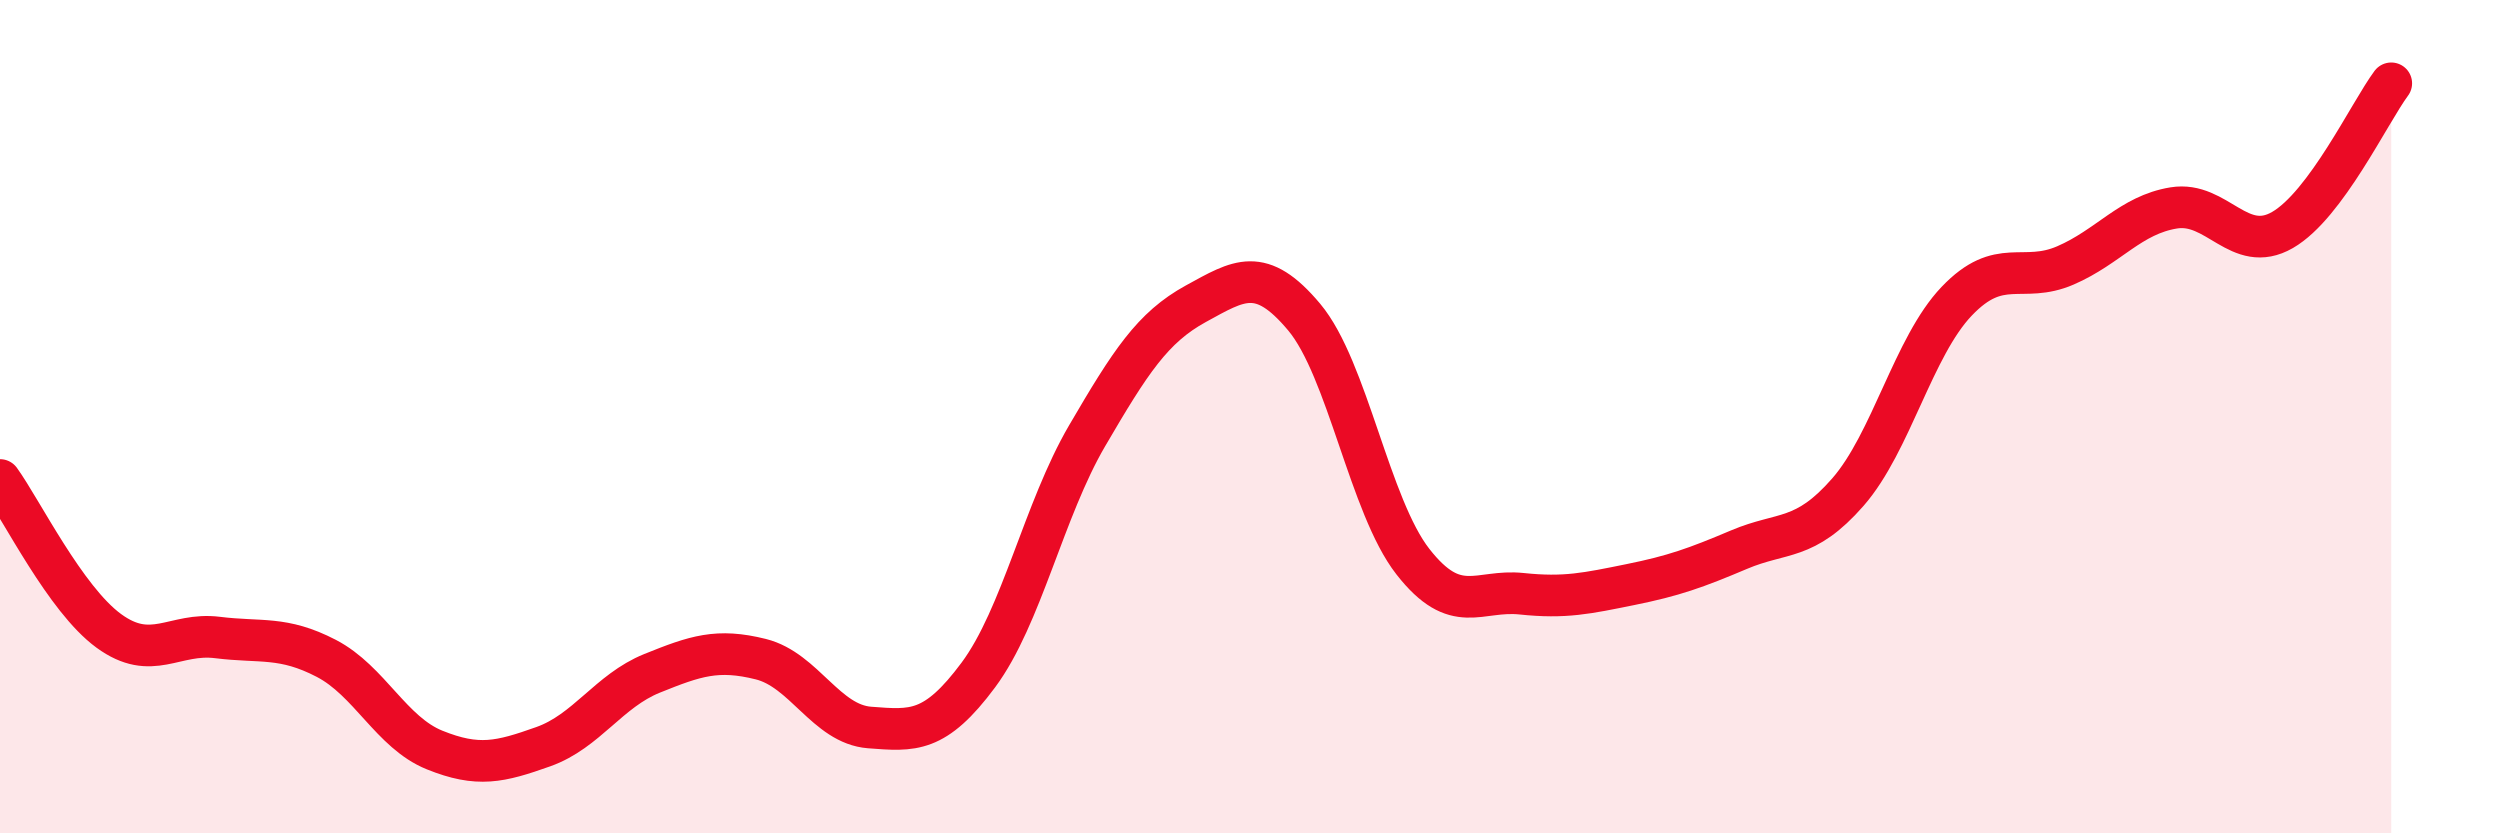
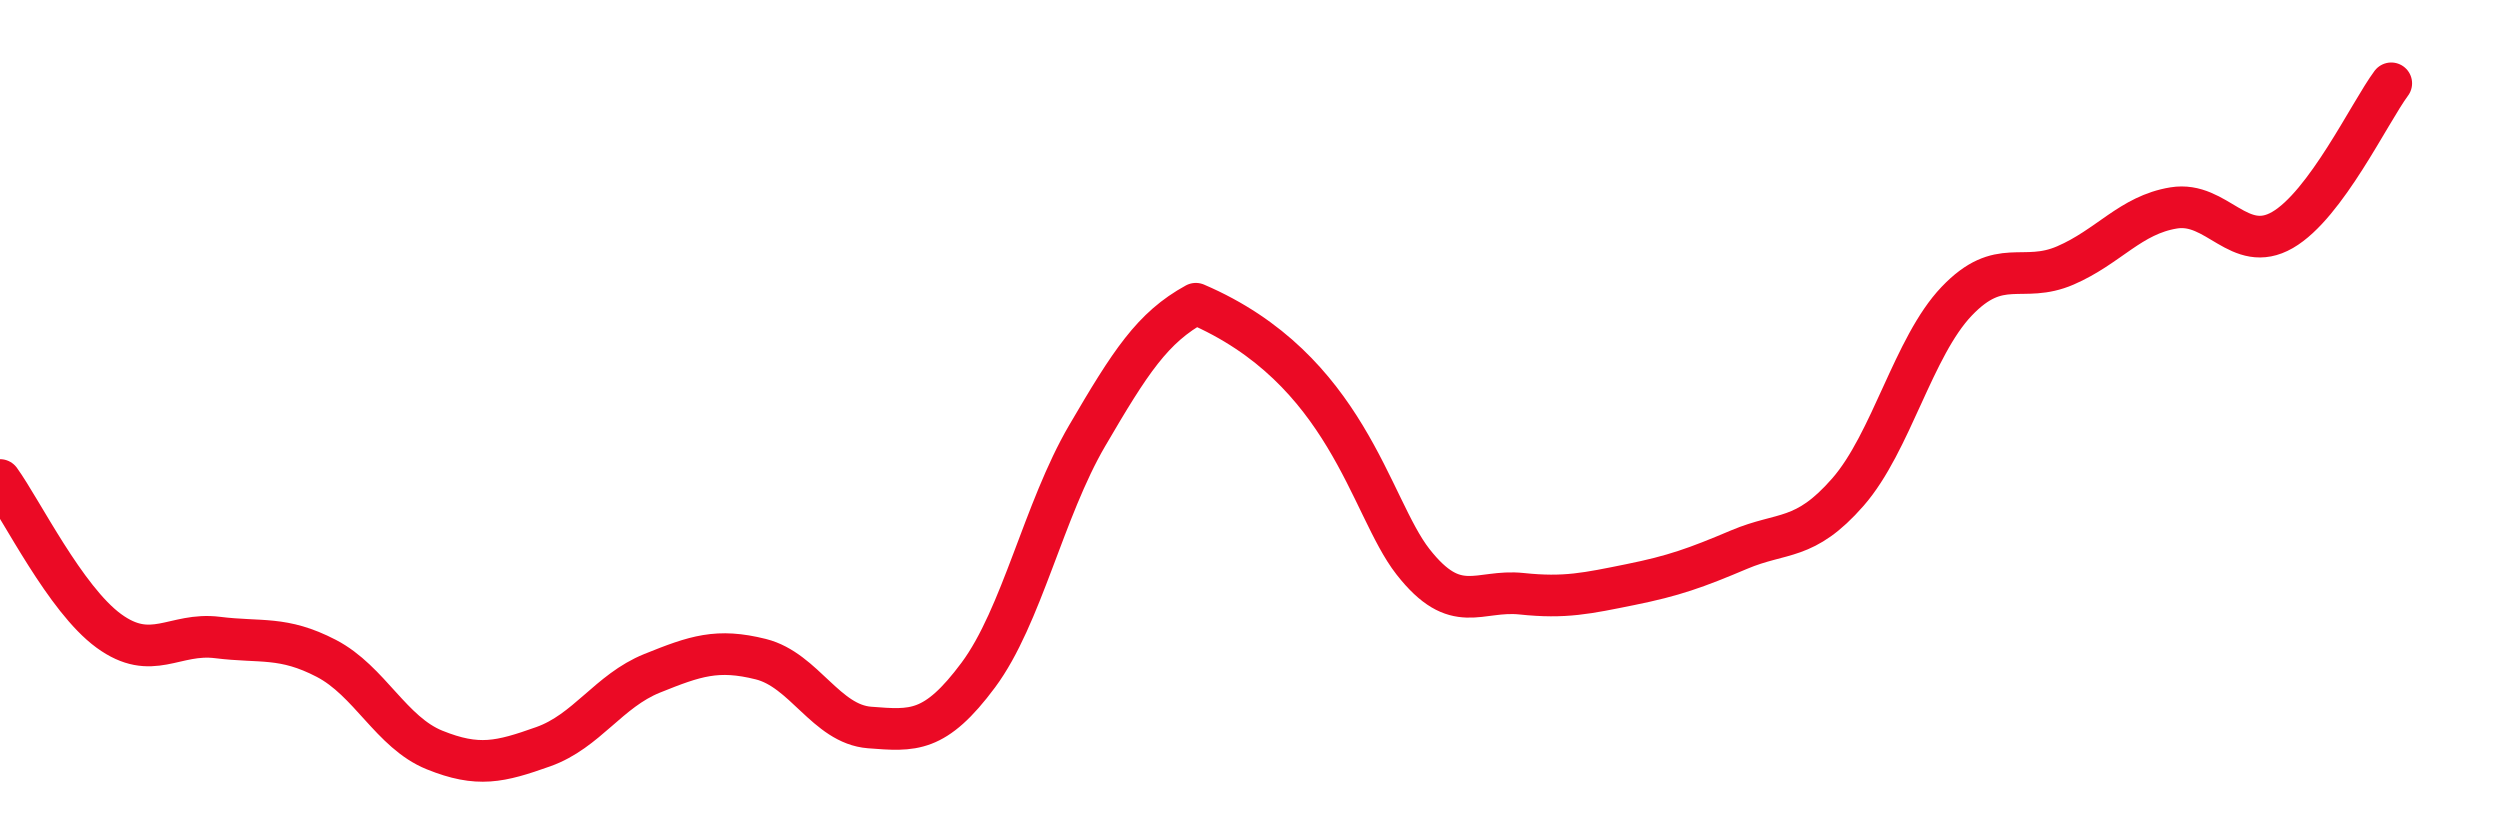
<svg xmlns="http://www.w3.org/2000/svg" width="60" height="20" viewBox="0 0 60 20">
-   <path d="M 0,11.52 C 0.52,12.24 1.57,14.38 2.61,15.14 C 3.65,15.9 4.18,15.17 5.22,15.3 C 6.26,15.43 6.79,15.26 7.83,15.8 C 8.87,16.34 9.39,17.58 10.43,18 C 11.47,18.42 12,18.29 13.04,17.92 C 14.08,17.55 14.61,16.58 15.65,16.16 C 16.69,15.74 17.22,15.56 18.26,15.82 C 19.3,16.08 19.83,17.38 20.87,17.46 C 21.91,17.54 22.44,17.6 23.48,16.2 C 24.52,14.8 25.05,12.24 26.09,10.46 C 27.13,8.68 27.66,7.86 28.7,7.29 C 29.74,6.72 30.26,6.37 31.3,7.61 C 32.34,8.85 32.87,12.15 33.91,13.48 C 34.95,14.81 35.48,14.14 36.52,14.25 C 37.56,14.36 38.09,14.24 39.13,14.03 C 40.17,13.82 40.7,13.63 41.74,13.19 C 42.78,12.75 43.31,13 44.35,11.81 C 45.39,10.62 45.92,8.32 46.96,7.23 C 48,6.14 48.53,6.82 49.57,6.37 C 50.61,5.92 51.13,5.16 52.17,4.99 C 53.21,4.82 53.74,6.12 54.78,5.52 C 55.82,4.92 56.87,2.7 57.39,2L57.39 20L0 20Z" fill="#EB0A25" opacity="0.1" stroke-linecap="round" stroke-linejoin="round" />
-   <path d="M 0,11.52 C 0.52,12.24 1.57,14.38 2.61,15.14 C 3.65,15.9 4.18,15.17 5.22,15.3 C 6.26,15.43 6.79,15.26 7.83,15.8 C 8.87,16.34 9.39,17.58 10.43,18 C 11.47,18.42 12,18.29 13.04,17.92 C 14.08,17.55 14.61,16.58 15.65,16.16 C 16.69,15.74 17.22,15.56 18.26,15.82 C 19.3,16.08 19.83,17.38 20.87,17.46 C 21.91,17.54 22.44,17.6 23.48,16.2 C 24.52,14.8 25.05,12.24 26.09,10.46 C 27.13,8.68 27.66,7.86 28.7,7.29 C 29.74,6.72 30.26,6.37 31.3,7.61 C 32.34,8.85 32.87,12.15 33.91,13.48 C 34.95,14.81 35.48,14.14 36.52,14.25 C 37.56,14.36 38.09,14.24 39.13,14.03 C 40.17,13.82 40.7,13.63 41.74,13.19 C 42.78,12.75 43.31,13 44.35,11.81 C 45.39,10.62 45.92,8.32 46.96,7.23 C 48,6.14 48.53,6.82 49.57,6.37 C 50.61,5.92 51.13,5.16 52.17,4.99 C 53.21,4.82 53.74,6.12 54.78,5.52 C 55.82,4.92 56.87,2.7 57.39,2" stroke="#EB0A25" stroke-width="1" fill="none" stroke-linecap="round" stroke-linejoin="round" />
+   <path d="M 0,11.52 C 0.52,12.24 1.57,14.38 2.61,15.14 C 3.65,15.9 4.18,15.17 5.22,15.3 C 6.26,15.43 6.79,15.26 7.83,15.8 C 8.87,16.34 9.39,17.58 10.43,18 C 11.47,18.42 12,18.29 13.04,17.92 C 14.08,17.55 14.61,16.58 15.65,16.16 C 16.69,15.74 17.22,15.56 18.26,15.82 C 19.3,16.08 19.83,17.38 20.87,17.46 C 21.91,17.54 22.44,17.6 23.48,16.2 C 24.52,14.8 25.05,12.24 26.09,10.46 C 27.13,8.68 27.66,7.86 28.7,7.29 C 32.34,8.85 32.87,12.15 33.91,13.48 C 34.95,14.81 35.48,14.14 36.52,14.25 C 37.56,14.36 38.09,14.24 39.13,14.03 C 40.17,13.82 40.7,13.63 41.74,13.19 C 42.78,12.75 43.31,13 44.35,11.81 C 45.39,10.62 45.92,8.32 46.96,7.23 C 48,6.14 48.53,6.82 49.57,6.37 C 50.61,5.92 51.13,5.16 52.17,4.99 C 53.21,4.82 53.74,6.12 54.78,5.52 C 55.82,4.92 56.87,2.7 57.39,2" stroke="#EB0A25" stroke-width="1" fill="none" stroke-linecap="round" stroke-linejoin="round" />
</svg>